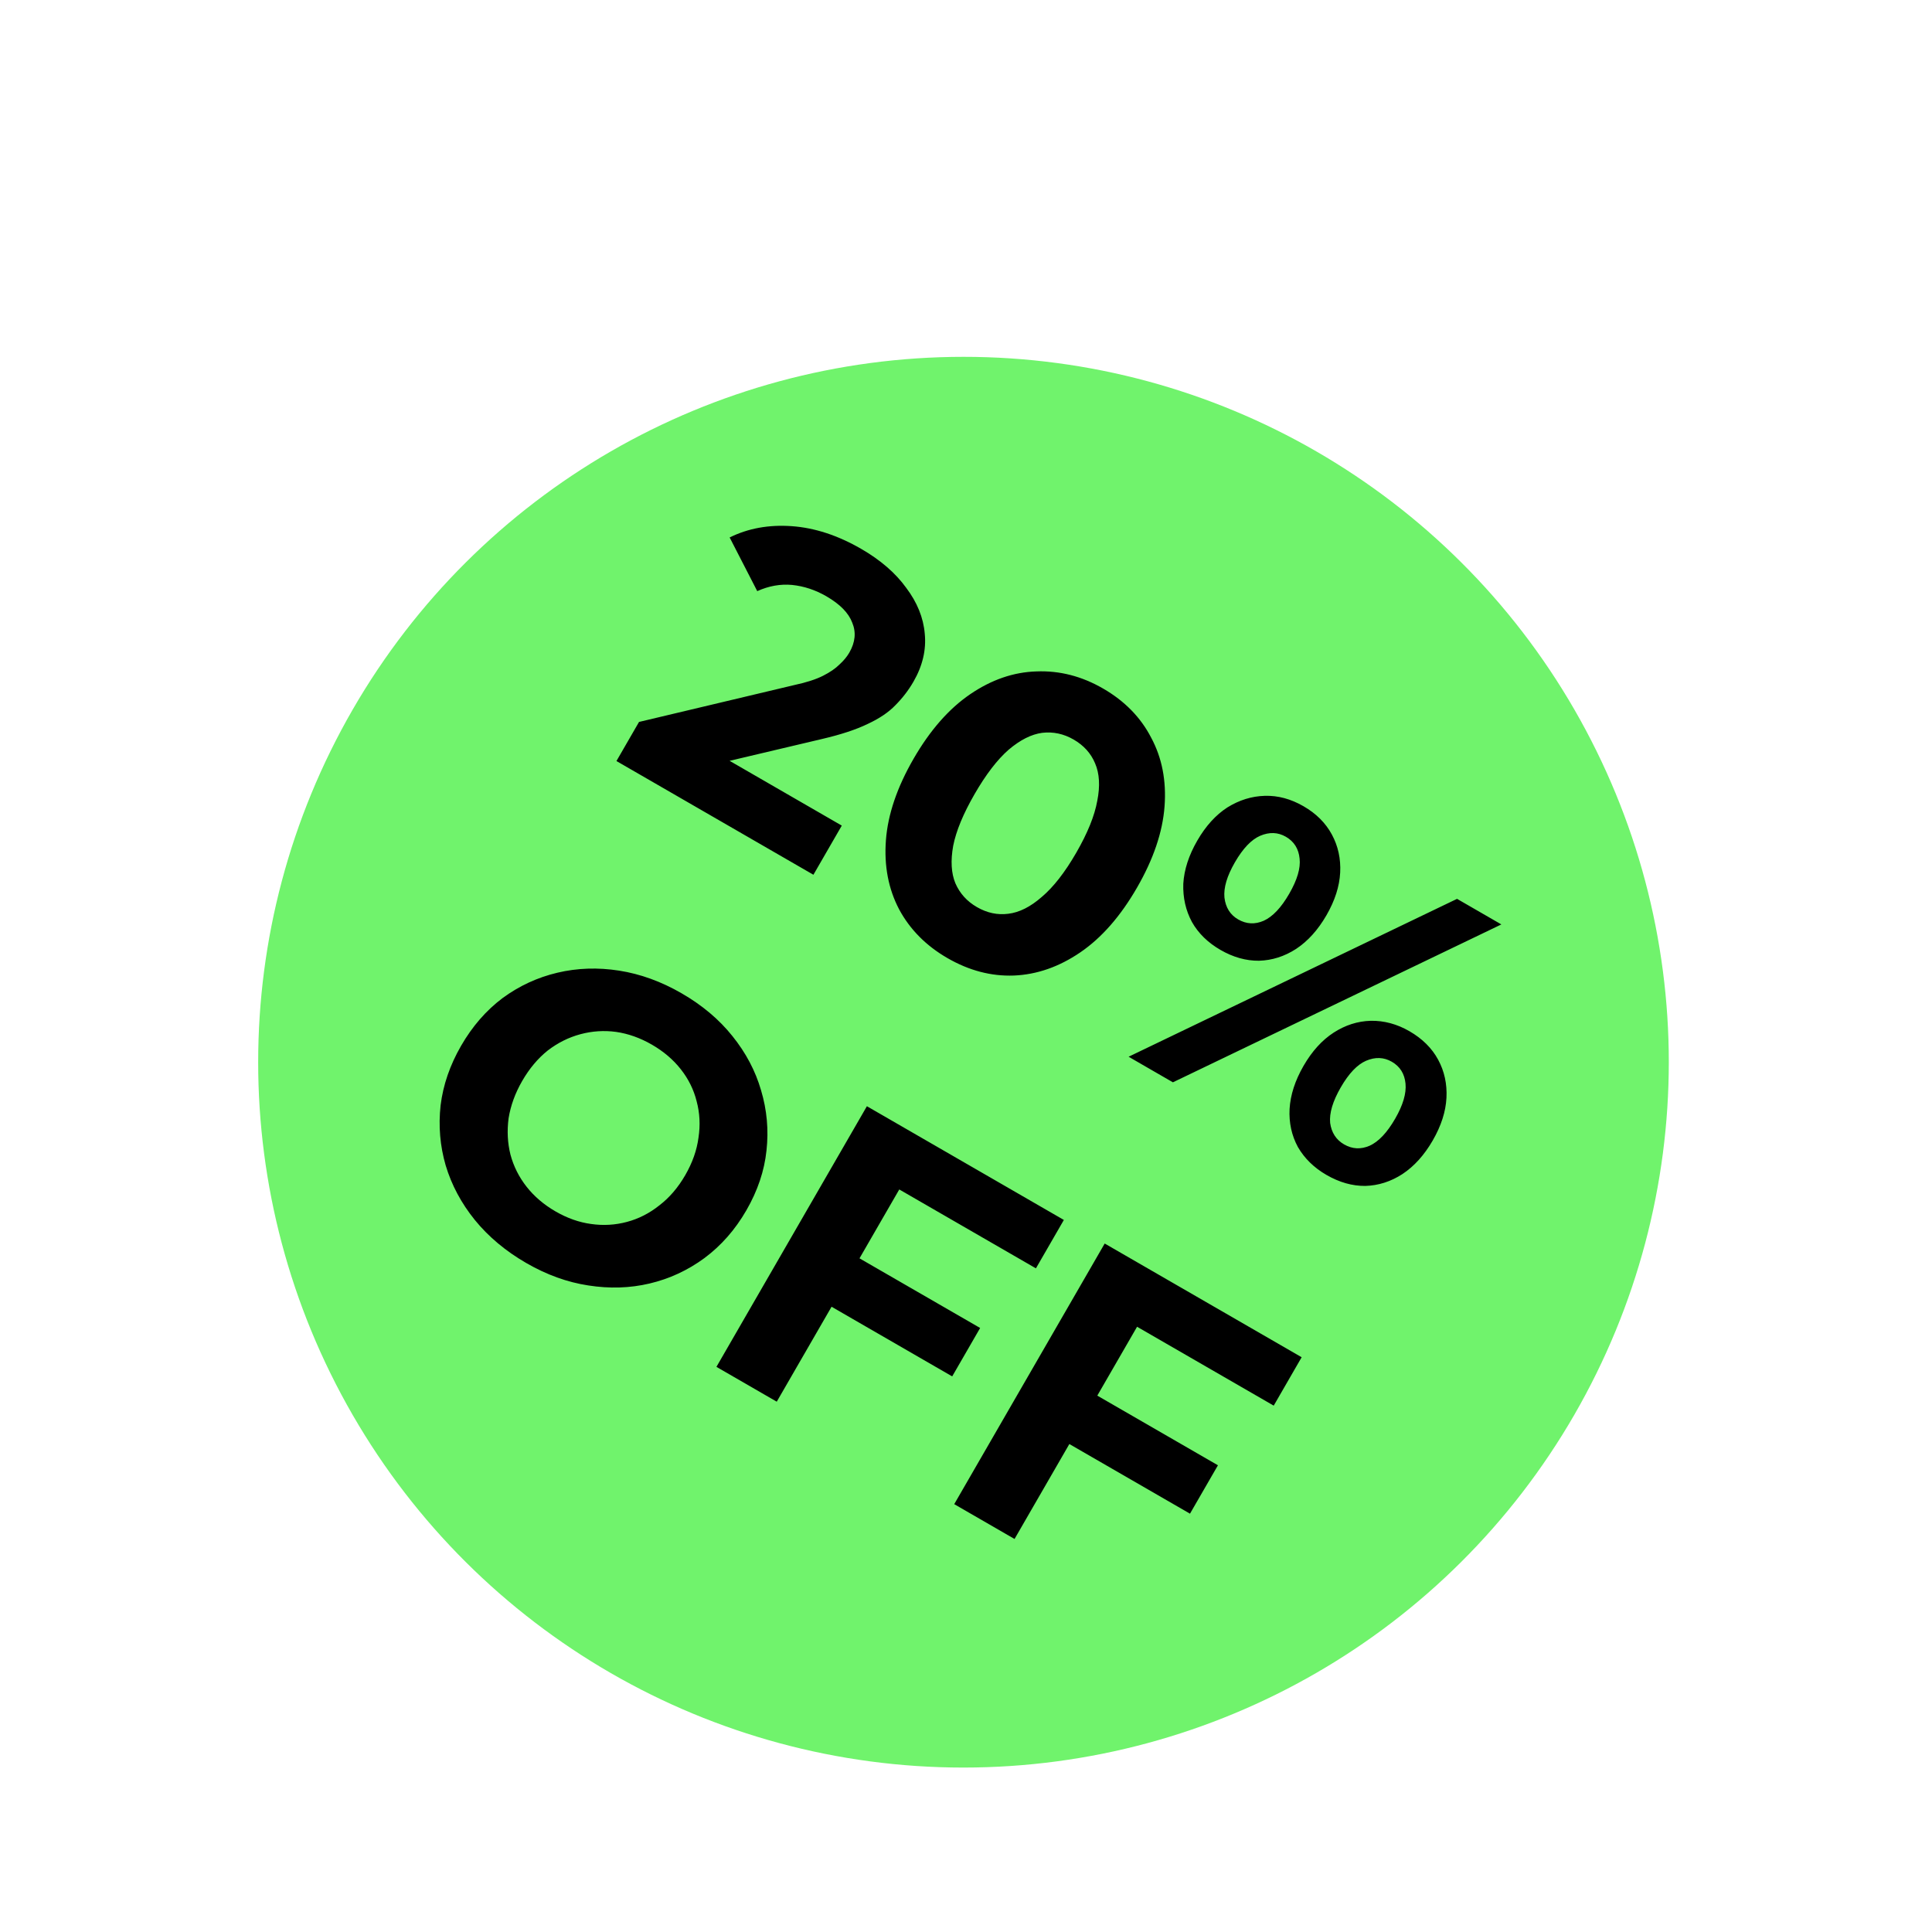
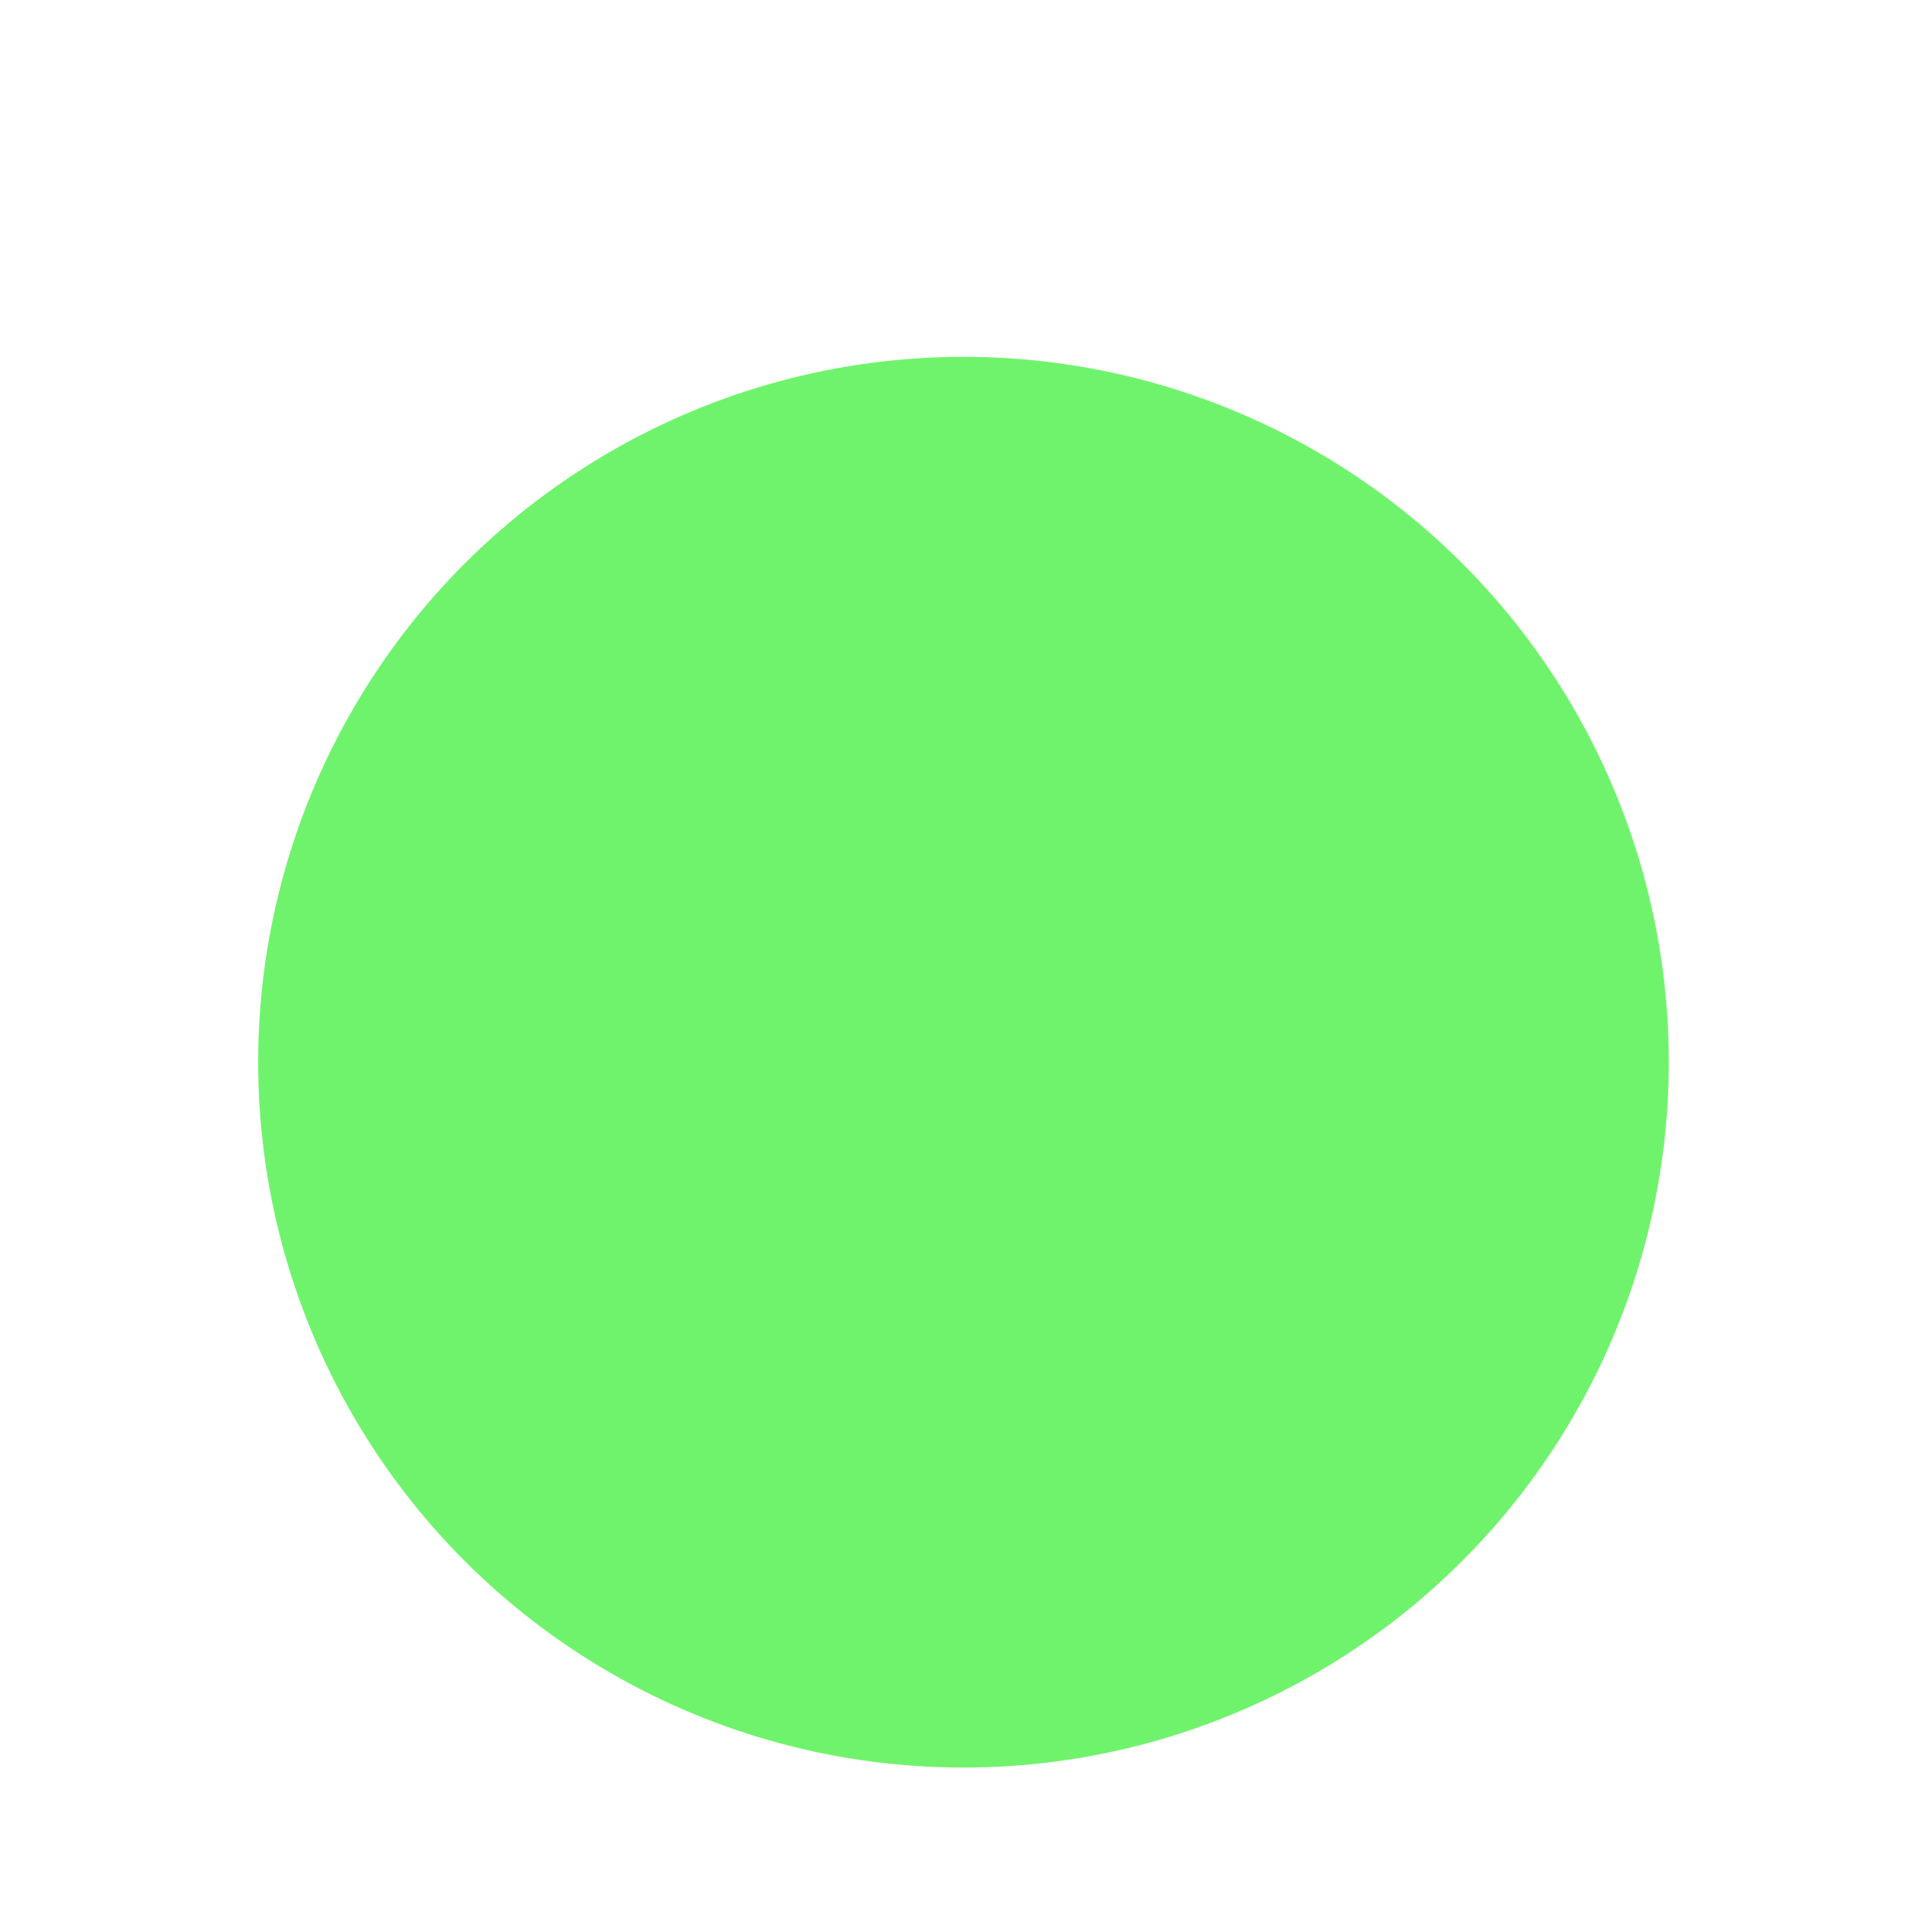
<svg xmlns="http://www.w3.org/2000/svg" width="232" height="232" viewBox="0 0 232 232" fill="none">
  <g filter="url(#filter0_d_275_525)">
    <ellipse cx="115.699" cy="115.703" rx="84.693" ry="84.705" transform="rotate(30 115.699 115.703)" fill="#70F36C" />
-     <path d="M74.025 79.538L76.736 74.844L95.39 70.412C96.843 70.099 97.99 69.728 98.833 69.3C99.676 68.873 100.336 68.419 100.812 67.939C101.318 67.476 101.708 67.006 101.984 66.529C102.706 65.277 102.825 64.074 102.339 62.919C101.9 61.752 100.861 60.695 99.222 59.748C97.91 58.991 96.542 58.539 95.117 58.392C93.721 58.261 92.326 58.509 90.932 59.135L87.618 52.691C89.843 51.591 92.329 51.139 95.078 51.335C97.826 51.53 100.601 52.437 103.403 54.055C105.728 55.397 107.531 56.955 108.812 58.728C110.141 60.488 110.886 62.33 111.048 64.251C111.24 66.19 110.786 68.114 109.684 70.021C109.099 71.035 108.38 71.971 107.527 72.829C106.72 73.675 105.611 74.426 104.2 75.081C102.818 75.754 101.001 76.354 98.749 76.882L83.287 80.534L83.424 77.095L101.084 87.292L97.677 93.193L74.025 79.538ZM113.769 103.199C111.205 101.719 109.272 99.768 107.968 97.346C106.681 94.894 106.153 92.126 106.384 89.04C106.616 85.955 107.721 82.698 109.7 79.27C111.679 75.843 113.947 73.257 116.503 71.514C119.06 69.771 121.713 68.858 124.462 68.777C127.229 68.665 129.894 69.349 132.458 70.829C135.051 72.326 136.976 74.293 138.233 76.727C139.537 79.149 140.073 81.903 139.842 84.989C139.61 88.074 138.505 91.331 136.526 94.758C134.547 98.186 132.279 100.772 129.723 102.515C127.167 104.258 124.505 105.185 121.738 105.297C119.018 105.396 116.362 104.697 113.769 103.199ZM117.305 97.074C118.527 97.78 119.783 98.048 121.073 97.879C122.393 97.726 123.737 97.052 125.104 95.854C126.501 94.673 127.879 92.906 129.238 90.551C130.598 88.196 131.44 86.119 131.763 84.319C132.117 82.536 132.03 81.035 131.502 79.816C131.003 78.614 130.143 77.66 128.921 76.955C127.729 76.266 126.473 75.998 125.153 76.15C123.863 76.32 122.519 76.994 121.123 78.175C119.755 79.373 118.392 81.149 117.033 83.504C115.673 85.859 114.816 87.927 114.463 89.71C114.139 91.51 114.226 93.011 114.724 94.213C115.253 95.432 116.113 96.386 117.305 97.074ZM135.526 115.046L174.967 96.088L180.287 99.159L140.847 118.118L135.526 115.046ZM146.565 102.224C145.045 101.346 143.902 100.229 143.135 98.872C142.386 97.486 142.038 95.954 142.093 94.276C142.194 92.586 142.753 90.862 143.768 89.103C144.783 87.345 145.989 86.014 147.384 85.111C148.81 84.225 150.311 83.76 151.886 83.716C153.461 83.671 155.009 84.088 156.529 84.966C158.05 85.843 159.184 86.975 159.934 88.362C160.683 89.749 161.016 91.272 160.932 92.932C160.847 94.592 160.298 96.302 159.282 98.061C158.267 99.819 157.053 101.165 155.64 102.098C154.244 103.001 152.759 103.474 151.183 103.519C149.625 103.533 148.086 103.101 146.565 102.224ZM148.682 98.558C149.666 99.125 150.688 99.179 151.749 98.719C152.827 98.228 153.848 97.148 154.811 95.479C155.775 93.81 156.191 92.401 156.06 91.252C155.945 90.073 155.396 89.2 154.413 88.632C153.459 88.081 152.428 88.043 151.32 88.516C150.26 88.976 149.247 90.041 148.284 91.71C147.337 93.35 146.921 94.759 147.035 95.938C147.179 97.133 147.728 98.007 148.682 98.558ZM159.284 129.239C157.794 128.379 156.651 127.262 155.854 125.888C155.105 124.501 154.772 122.978 154.856 121.318C154.958 119.628 155.516 117.903 156.531 116.145C157.547 114.386 158.752 113.055 160.148 112.152C161.544 111.249 163.029 110.775 164.605 110.731C166.21 110.704 167.758 111.121 169.248 111.981C170.798 112.876 171.948 114.017 172.697 115.403C173.447 116.79 173.779 118.313 173.695 119.974C173.611 121.634 173.061 123.343 172.046 125.102C171.03 126.86 169.816 128.206 168.403 129.139C167.008 130.042 165.522 130.516 163.947 130.56C162.388 130.574 160.834 130.134 159.284 129.239ZM161.401 125.573C162.385 126.141 163.407 126.195 164.468 125.734C165.546 125.244 166.566 124.164 167.53 122.495C168.477 120.855 168.893 119.446 168.778 118.268C168.664 117.089 168.115 116.215 167.132 115.648C166.178 115.097 165.147 115.058 164.039 115.531C162.978 115.992 161.966 117.057 161.002 118.726C160.039 120.395 159.614 121.819 159.728 122.998C159.89 124.164 160.447 125.022 161.401 125.573ZM63.198 139.82C60.724 138.392 58.661 136.665 57.01 134.638C55.388 132.629 54.224 130.446 53.517 128.091C52.84 125.753 52.637 123.35 52.909 120.884C53.21 118.435 54.032 116.048 55.374 113.723C56.716 111.398 58.373 109.493 60.343 108.008C62.343 106.539 64.54 105.523 66.933 104.957C69.326 104.391 71.798 104.308 74.35 104.708C76.901 105.108 79.398 106.013 81.842 107.425C84.316 108.853 86.349 110.563 87.941 112.555C89.563 114.565 90.713 116.739 91.389 119.077C92.096 121.432 92.314 123.843 92.042 126.309C91.788 128.746 90.981 131.141 89.622 133.496C88.279 135.821 86.6 137.732 84.582 139.23C82.582 140.699 80.385 141.716 77.992 142.281C75.646 142.834 73.198 142.911 70.646 142.511C68.125 142.128 65.642 141.232 63.198 139.82ZM66.716 133.625C68.117 134.433 69.536 134.935 70.974 135.129C72.441 135.341 73.88 135.257 75.291 134.879C76.701 134.502 77.998 133.839 79.18 132.892C80.393 131.963 81.429 130.753 82.289 129.263C83.15 127.772 83.68 126.27 83.878 124.755C84.107 123.258 84.032 121.804 83.654 120.393C83.306 119 82.674 117.721 81.757 116.556C80.84 115.39 79.681 114.403 78.28 113.595C76.879 112.786 75.445 112.276 73.977 112.064C72.54 111.87 71.115 111.962 69.705 112.34C68.294 112.718 66.983 113.371 65.771 114.301C64.588 115.248 63.567 116.466 62.706 117.956C61.863 119.417 61.319 120.911 61.073 122.438C60.874 123.953 60.949 125.407 61.297 126.8C61.675 128.21 62.322 129.498 63.239 130.664C64.156 131.829 65.315 132.816 66.716 133.625ZM102.675 138.946L117.698 147.619L114.342 153.432L99.32 144.758L102.675 138.946ZM93.274 156.469L86.031 152.287L104.1 120.99L127.751 134.646L124.396 140.458L107.987 130.984L93.274 156.469ZM131.23 155.432L146.253 164.106L142.897 169.918L127.874 161.245L131.23 155.432ZM121.829 172.955L114.586 168.774L132.655 137.477L156.306 151.132L152.951 156.944L136.542 147.471L121.829 172.955Z" fill="black" />
  </g>
  <defs>
    <filter id="filter0_d_275_525" x="19.14" y="30.987" width="193.119" height="193.131" filterUnits="userSpaceOnUse" color-interpolation-filters="sRGB">
      <feFlood flood-opacity="0" result="BackgroundImageFix" />
      <feColorMatrix in="SourceAlpha" type="matrix" values="0 0 0 0 0 0 0 0 0 0 0 0 0 0 0 0 0 0 127 0" result="hardAlpha" />
      <feOffset dy="11.849" />
      <feGaussianBlur stdDeviation="5.925" />
      <feComposite in2="hardAlpha" operator="out" />
      <feColorMatrix type="matrix" values="0 0 0 0 0 0 0 0 0 0 0 0 0 0 0 0 0 0 0.25 0" />
      <feBlend mode="normal" in2="BackgroundImageFix" result="effect1_dropShadow_275_525" />
      <feBlend mode="normal" in="SourceGraphic" in2="effect1_dropShadow_275_525" result="shape" />
    </filter>
  </defs>
</svg>